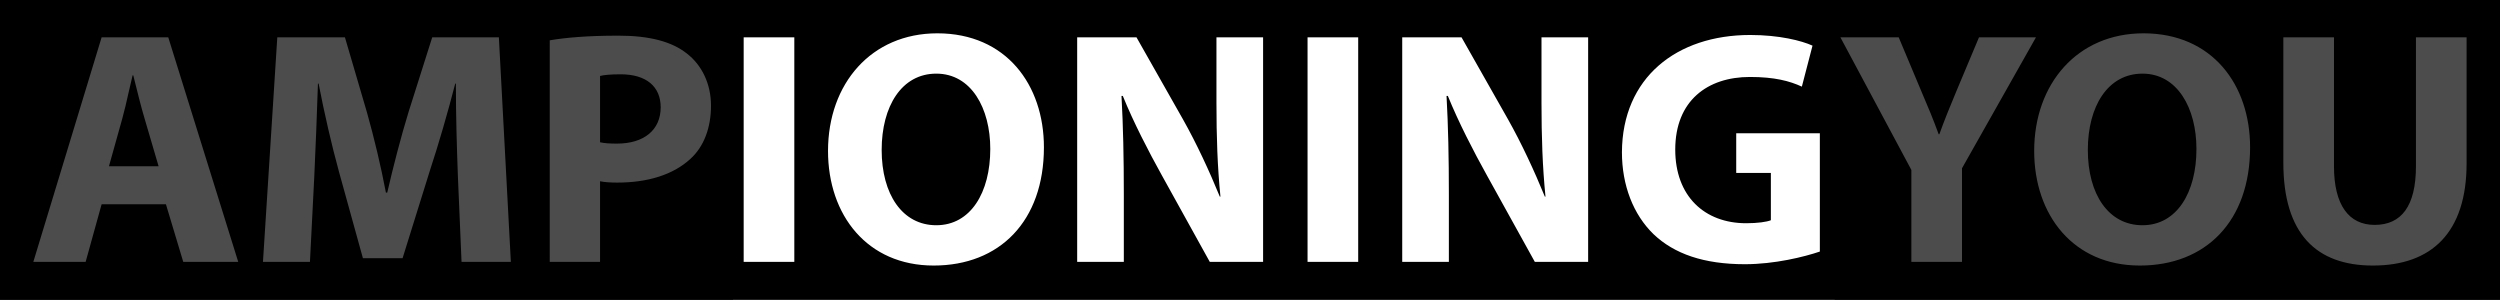
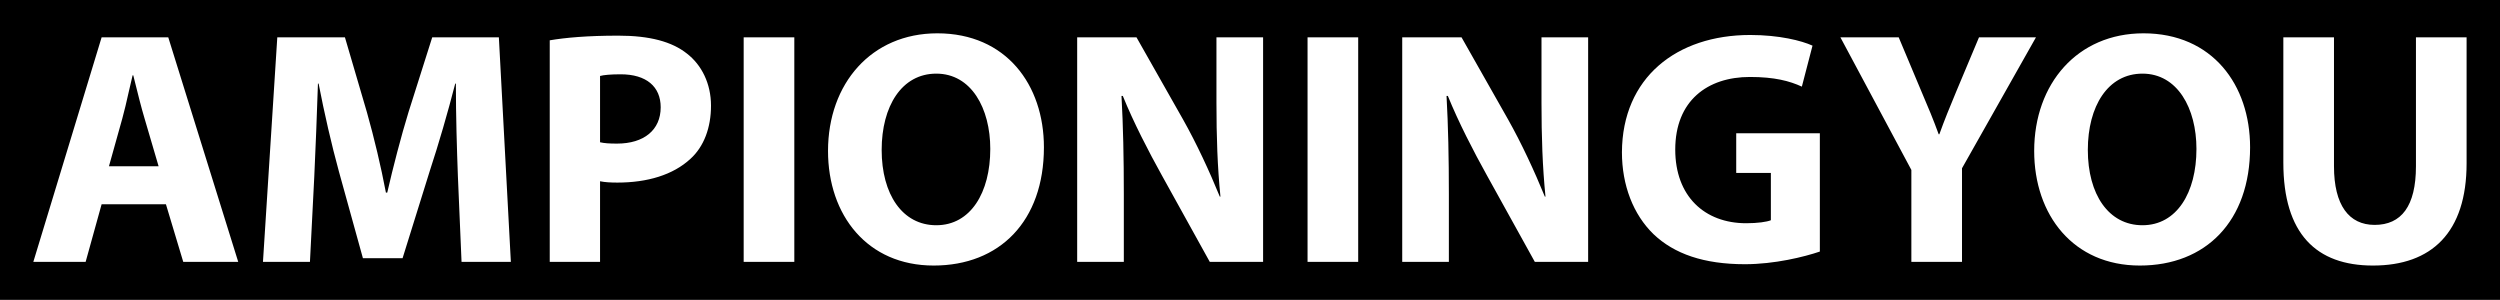
<svg xmlns="http://www.w3.org/2000/svg" width="2251" height="270" viewBox="0 0 2251 270" fill="none">
-   <path fill-rule="evenodd" clip-rule="evenodd" d="M2251 0H0V270H2251V0ZM843.949 30C906.049 30 939.949 76.5 939.949 132.6C939.949 199.2 900.049 239.1 840.649 239.1C780.949 239.1 745.549 193.8 745.549 135.9C745.549 75.3 784.549 30 843.949 30ZM843.049 66.3C811.849 66.3 793.849 95.7 793.849 135C793.849 174.9 812.449 202.8 843.049 202.8C873.949 202.8 891.649 173.4 891.649 134.1C891.649 97.5 874.549 66.3 843.049 66.3ZM494.986 235.8V36.3C509.086 33.9 528.886 32.1 556.786 32.1C584.986 32.1 605.086 37.5 618.586 48.3C631.786 58.5 640.186 75.3 640.186 95.1C640.186 114.9 633.886 132 621.586 143.1C605.986 157.5 582.886 164.4 555.886 164.4C549.886 164.4 544.486 164.1 540.286 163.2V235.8H494.986ZM540.286 68.4V128.1C544.186 129 548.686 129.3 555.586 129.3C579.886 129.3 594.886 117 594.886 96.6C594.886 78 581.986 66.9 558.886 66.9C549.886 66.9 543.586 67.5 540.286 68.4ZM91.5 183.9H149.4L165 235.8H214.5L151.5 33.6H91.5L30 235.8H77.1L91.5 183.9ZM142.8 149.7H98.1L110.1 106.8C112.077 99.79 113.947 91.488 115.773 83.377C116.995 77.951 118.197 72.61 119.4 67.8H120C120.487 69.747 120.989 71.773 121.505 73.852L121.505 73.854L121.505 73.854C124.168 84.59 127.184 96.748 130.2 106.8L142.8 149.7ZM412.275 158.4L415.575 235.8H459.975L449.175 33.6H389.175L367.875 100.8C360.975 123.3 354.075 150 348.675 173.4H347.475C342.975 149.7 336.975 124.5 330.375 101.1L310.575 33.6H249.675L236.775 235.8H279.075L282.975 159C284.175 133.8 285.375 102.6 286.275 75.3H286.875C291.975 101.7 298.575 130.5 305.175 154.5L326.775 232.5H362.475L387.075 153.6C394.875 129.9 403.275 101.1 409.875 75.3H410.475C410.475 104.7 411.375 134.1 412.275 158.4ZM715.202 33.6H669.602V235.8H715.202V33.6ZM969.888 235.8H1011.89V174.9C1011.89 141.9 1011.29 113.4 1009.79 86.4H1010.99C1020.59 110.1 1034.09 136.2 1046.09 157.8L1089.29 235.8H1137.29V33.6H1095.29V92.4C1095.29 123 1096.19 150.3 1098.89 177H1098.29C1088.99 154.2 1077.29 129 1065.29 107.7L1023.29 33.6H969.888V235.8ZM1177.32 33.6H1222.92V235.8H1177.32V33.6ZM1262.56 235.8H1304.56V174.9C1304.56 141.9 1303.96 113.4 1302.46 86.4H1303.66C1313.26 110.1 1326.76 136.2 1338.76 157.8L1381.96 235.8H1429.96V33.6H1387.96V92.4C1387.96 123 1388.86 150.3 1391.56 177H1390.96C1381.66 154.2 1369.96 129 1357.96 107.7L1315.96 33.6H1262.56V235.8ZM1638.59 120V226.5C1624.49 231.3 1597.79 237.9 1571.09 237.9C1534.19 237.9 1507.49 228.6 1488.89 210.9C1470.59 193.2 1460.39 166.8 1460.39 137.1C1460.69 69.9 1509.59 31.5 1575.89 31.5C1601.99 31.5 1622.09 36.6 1631.99 41.1L1622.39 78C1611.29 72.9 1597.79 69.3 1575.59 69.3C1537.49 69.3 1508.39 90.6 1508.39 134.7C1508.39 176.7 1534.79 201 1572.29 201C1582.49 201 1590.89 199.8 1594.49 198.3V155.7H1563.29V120H1638.59ZM1720.99 235.8H1766.59V151.5L1833.19 33.6H1781.89L1761.49 82.2C1755.49 96.6 1750.69 108.3 1746.19 120.9H1745.59C1740.79 107.7 1736.29 96.9 1729.99 82.2L1709.59 33.6H1657.09L1720.99 153V235.8ZM1929.98 30C1992.08 30 2025.98 76.5 2025.98 132.6C2025.98 199.2 1986.08 239.1 1926.68 239.1C1866.98 239.1 1831.58 193.8 1831.58 135.9C1831.58 75.3 1870.58 30 1929.98 30ZM1929.08 66.3C1897.88 66.3 1879.88 95.7 1879.88 135C1879.88 174.9 1898.48 202.8 1929.08 202.8C1959.98 202.8 1977.68 173.4 1977.68 134.1C1977.68 97.5 1960.58 66.3 1929.08 66.3ZM2101.52 33.6H2055.92V146.4C2055.92 210.6 2085.62 239.1 2136.62 239.1C2189.42 239.1 2220.92 209.4 2220.92 147V33.6H2175.32V149.7C2175.32 185.7 2162.12 202.5 2138.12 202.5C2115.02 202.5 2101.52 184.8 2101.52 149.7V33.6Z" fill="black" />
-   <rect x="1652" width="599" height="270" fill="black" fill-opacity="0.7" />
-   <rect width="660" height="270" fill="black" fill-opacity="0.7" />
+   <path fill-rule="evenodd" clip-rule="evenodd" d="M2251 0H0V270H2251V0ZM843.949 30C906.049 30 939.949 76.5 939.949 132.6C939.949 199.2 900.049 239.1 840.649 239.1C780.949 239.1 745.549 193.8 745.549 135.9C745.549 75.3 784.549 30 843.949 30ZM843.049 66.3C811.849 66.3 793.849 95.7 793.849 135C793.849 174.9 812.449 202.8 843.049 202.8C873.949 202.8 891.649 173.4 891.649 134.1C891.649 97.5 874.549 66.3 843.049 66.3ZM494.986 235.8V36.3C509.086 33.9 528.886 32.1 556.786 32.1C584.986 32.1 605.086 37.5 618.586 48.3C631.786 58.5 640.186 75.3 640.186 95.1C640.186 114.9 633.886 132 621.586 143.1C605.986 157.5 582.886 164.4 555.886 164.4C549.886 164.4 544.486 164.1 540.286 163.2V235.8H494.986ZM540.286 68.4V128.1C544.186 129 548.686 129.3 555.586 129.3C579.886 129.3 594.886 117 594.886 96.6C594.886 78 581.986 66.9 558.886 66.9C549.886 66.9 543.586 67.5 540.286 68.4ZM91.5 183.9H149.4L165 235.8H214.5L151.5 33.6H91.5L30 235.8H77.1L91.5 183.9ZM142.8 149.7H98.1L110.1 106.8C112.077 99.79 113.947 91.488 115.773 83.377C116.995 77.951 118.197 72.61 119.4 67.8H120C120.487 69.747 120.989 71.773 121.505 73.852L121.505 73.854L121.505 73.854C124.168 84.59 127.184 96.748 130.2 106.8L142.8 149.7ZM412.275 158.4L415.575 235.8H459.975L449.175 33.6H389.175L367.875 100.8C360.975 123.3 354.075 150 348.675 173.4H347.475C342.975 149.7 336.975 124.5 330.375 101.1L310.575 33.6H249.675L236.775 235.8H279.075L282.975 159C284.175 133.8 285.375 102.6 286.275 75.3H286.875C291.975 101.7 298.575 130.5 305.175 154.5L326.775 232.5H362.475L387.075 153.6C394.875 129.9 403.275 101.1 409.875 75.3H410.475C410.475 104.7 411.375 134.1 412.275 158.4ZM715.202 33.6H669.602V235.8H715.202V33.6ZM969.888 235.8H1011.89V174.9C1011.89 141.9 1011.29 113.4 1009.79 86.4H1010.99C1020.59 110.1 1034.09 136.2 1046.09 157.8L1089.29 235.8H1137.29V33.6H1095.29V92.4C1095.29 123 1096.19 150.3 1098.89 177H1098.29C1088.99 154.2 1077.29 129 1065.29 107.7L1023.29 33.6H969.888V235.8ZM1177.32 33.6H1222.92V235.8H1177.32V33.6M1262.56 235.8H1304.56V174.9C1304.56 141.9 1303.96 113.4 1302.46 86.4H1303.66C1313.26 110.1 1326.76 136.2 1338.76 157.8L1381.96 235.8H1429.96V33.6H1387.96V92.4C1387.96 123 1388.86 150.3 1391.56 177H1390.96C1381.66 154.2 1369.96 129 1357.96 107.7L1315.96 33.6H1262.56V235.8ZM1638.59 120V226.5C1624.49 231.3 1597.79 237.9 1571.09 237.9C1534.19 237.9 1507.49 228.6 1488.89 210.9C1470.59 193.2 1460.39 166.8 1460.39 137.1C1460.69 69.9 1509.59 31.5 1575.89 31.5C1601.99 31.5 1622.09 36.6 1631.99 41.1L1622.39 78C1611.29 72.9 1597.79 69.3 1575.59 69.3C1537.49 69.3 1508.39 90.6 1508.39 134.7C1508.39 176.7 1534.79 201 1572.29 201C1582.49 201 1590.89 199.8 1594.49 198.3V155.7H1563.29V120H1638.59ZM1720.99 235.8H1766.59V151.5L1833.19 33.6H1781.89L1761.49 82.2C1755.49 96.6 1750.69 108.3 1746.19 120.9H1745.59C1740.79 107.7 1736.29 96.9 1729.99 82.2L1709.59 33.6H1657.09L1720.99 153V235.8ZM1929.98 30C1992.08 30 2025.98 76.5 2025.98 132.6C2025.98 199.2 1986.08 239.1 1926.68 239.1C1866.98 239.1 1831.58 193.8 1831.58 135.9C1831.58 75.3 1870.58 30 1929.98 30ZM1929.08 66.3C1897.88 66.3 1879.88 95.7 1879.88 135C1879.88 174.9 1898.48 202.8 1929.08 202.8C1959.98 202.8 1977.68 173.4 1977.68 134.1C1977.68 97.5 1960.58 66.3 1929.08 66.3ZM2101.52 33.6H2055.92V146.4C2055.92 210.6 2085.62 239.1 2136.62 239.1C2189.42 239.1 2220.92 209.4 2220.92 147V33.6H2175.32V149.7C2175.32 185.7 2162.12 202.5 2138.12 202.5C2115.02 202.5 2101.52 184.8 2101.52 149.7V33.6Z" fill="black" />
</svg>